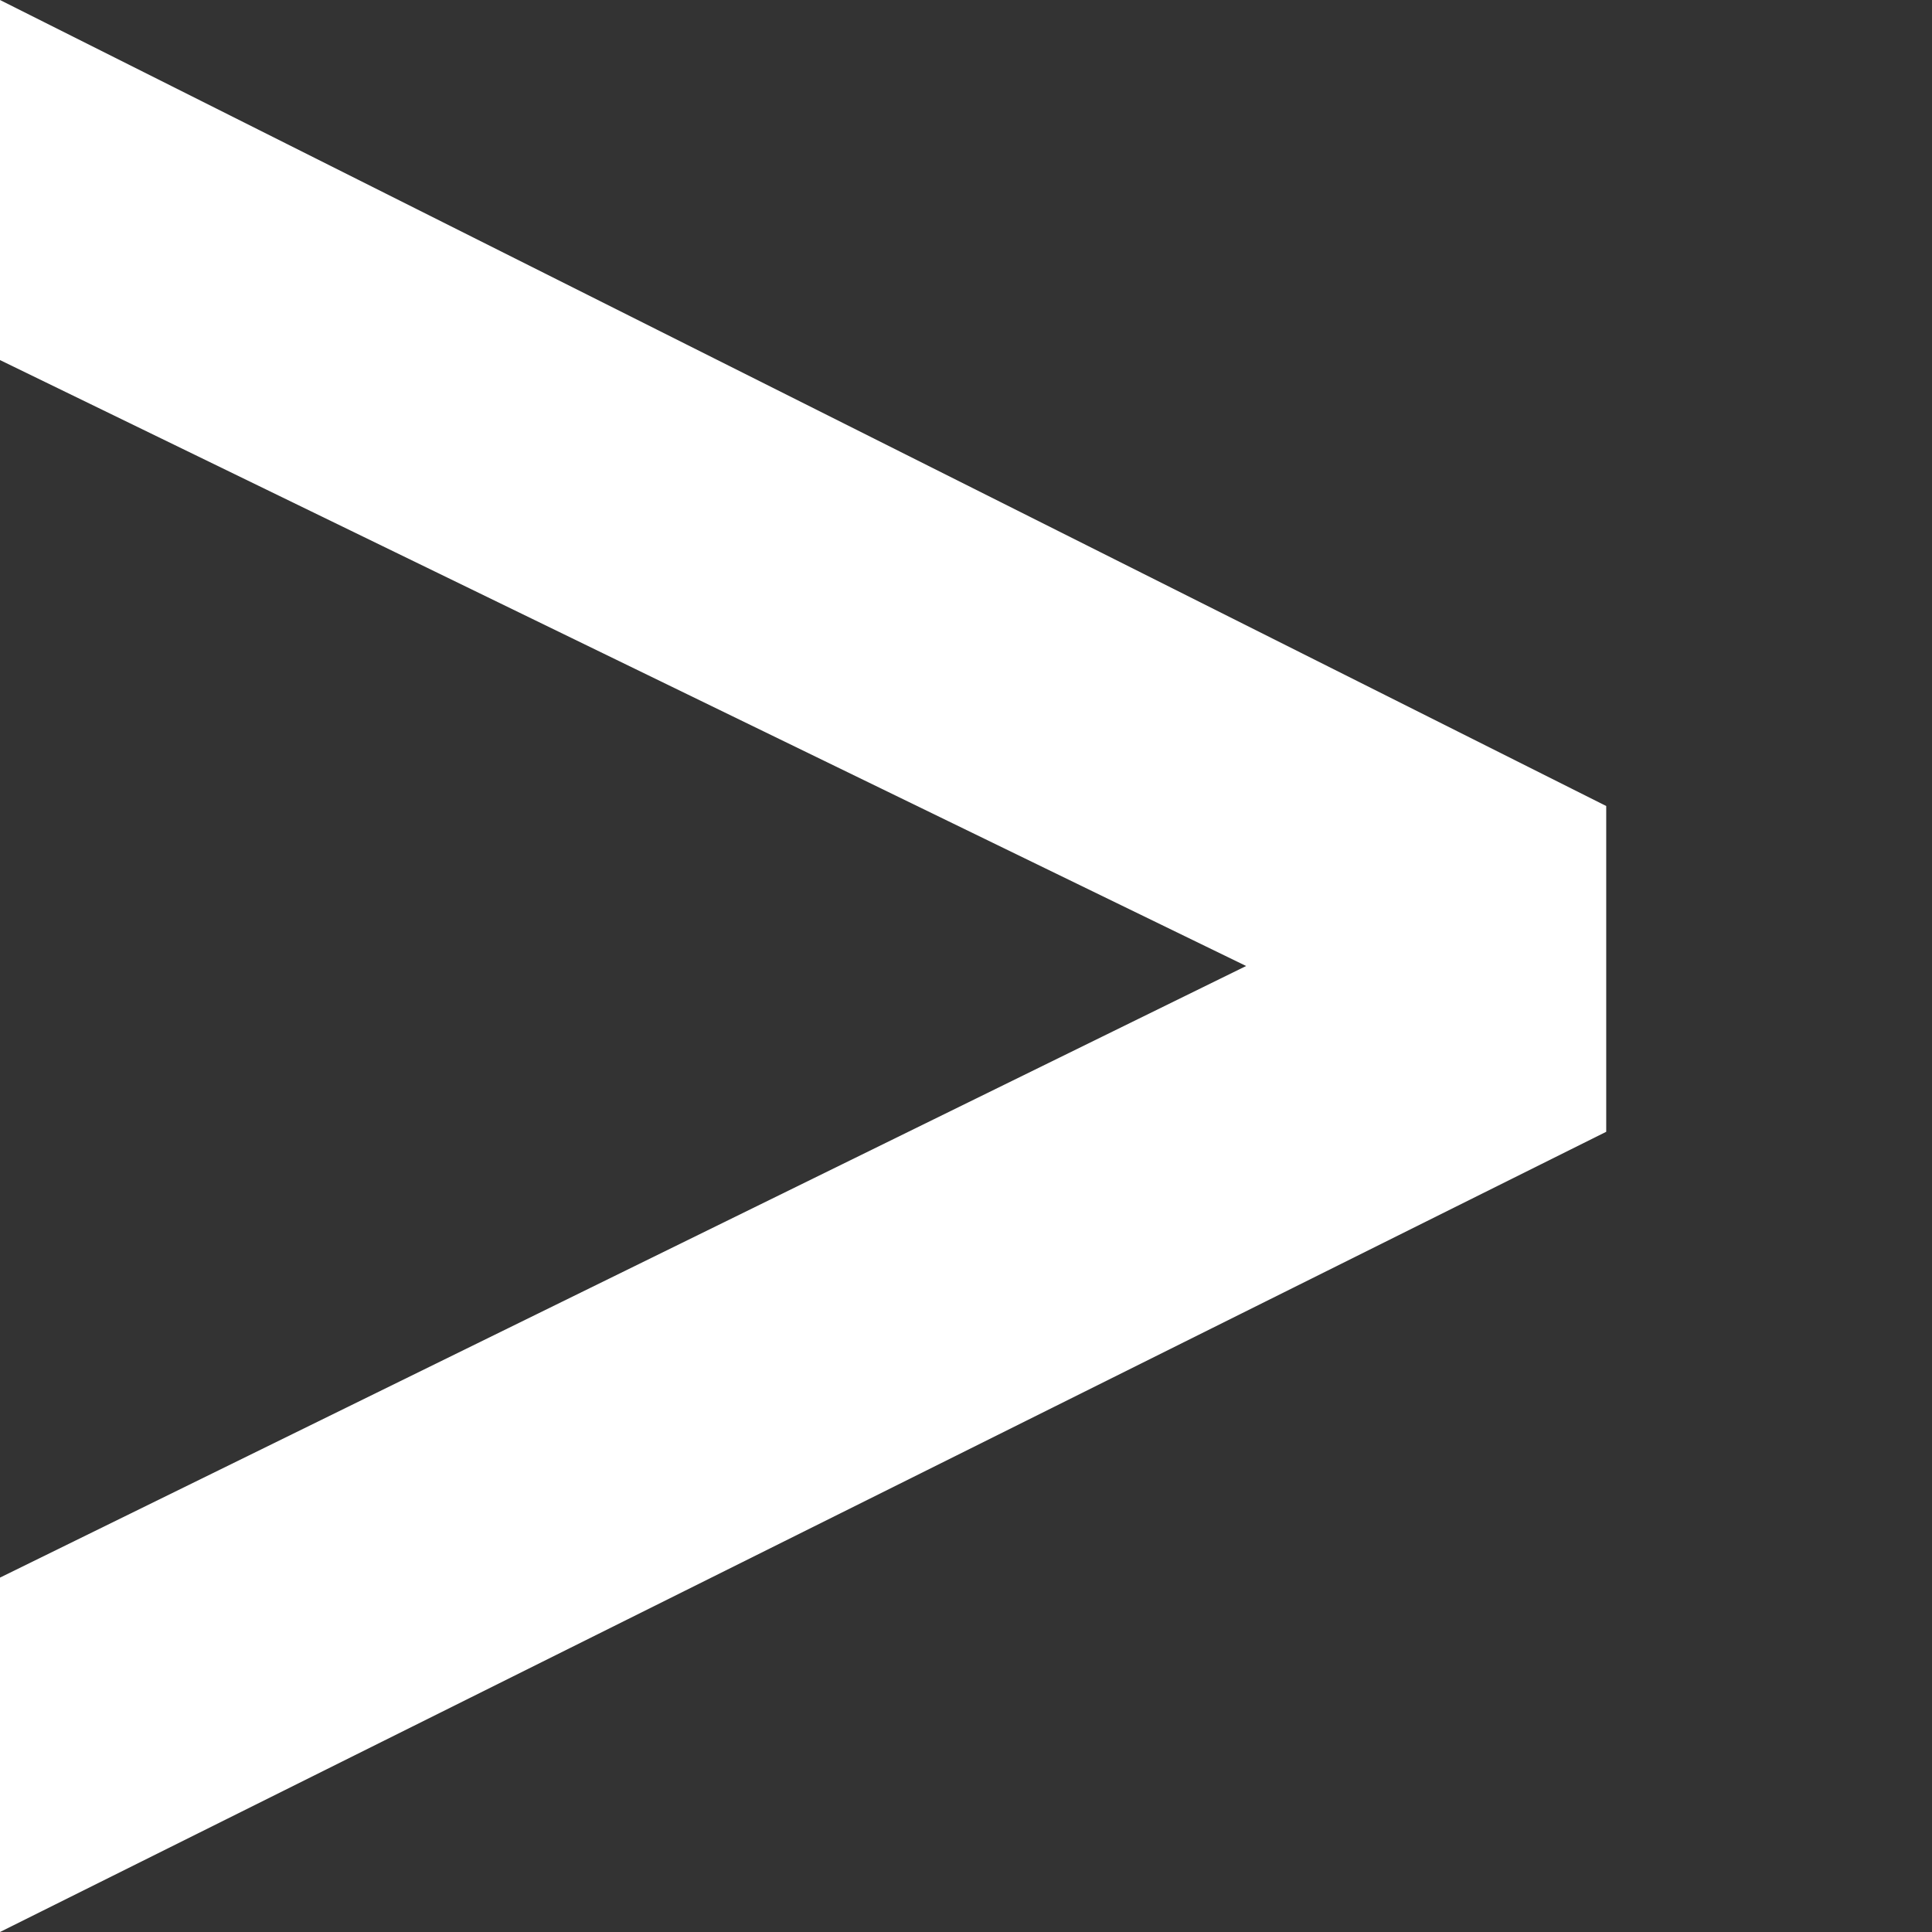
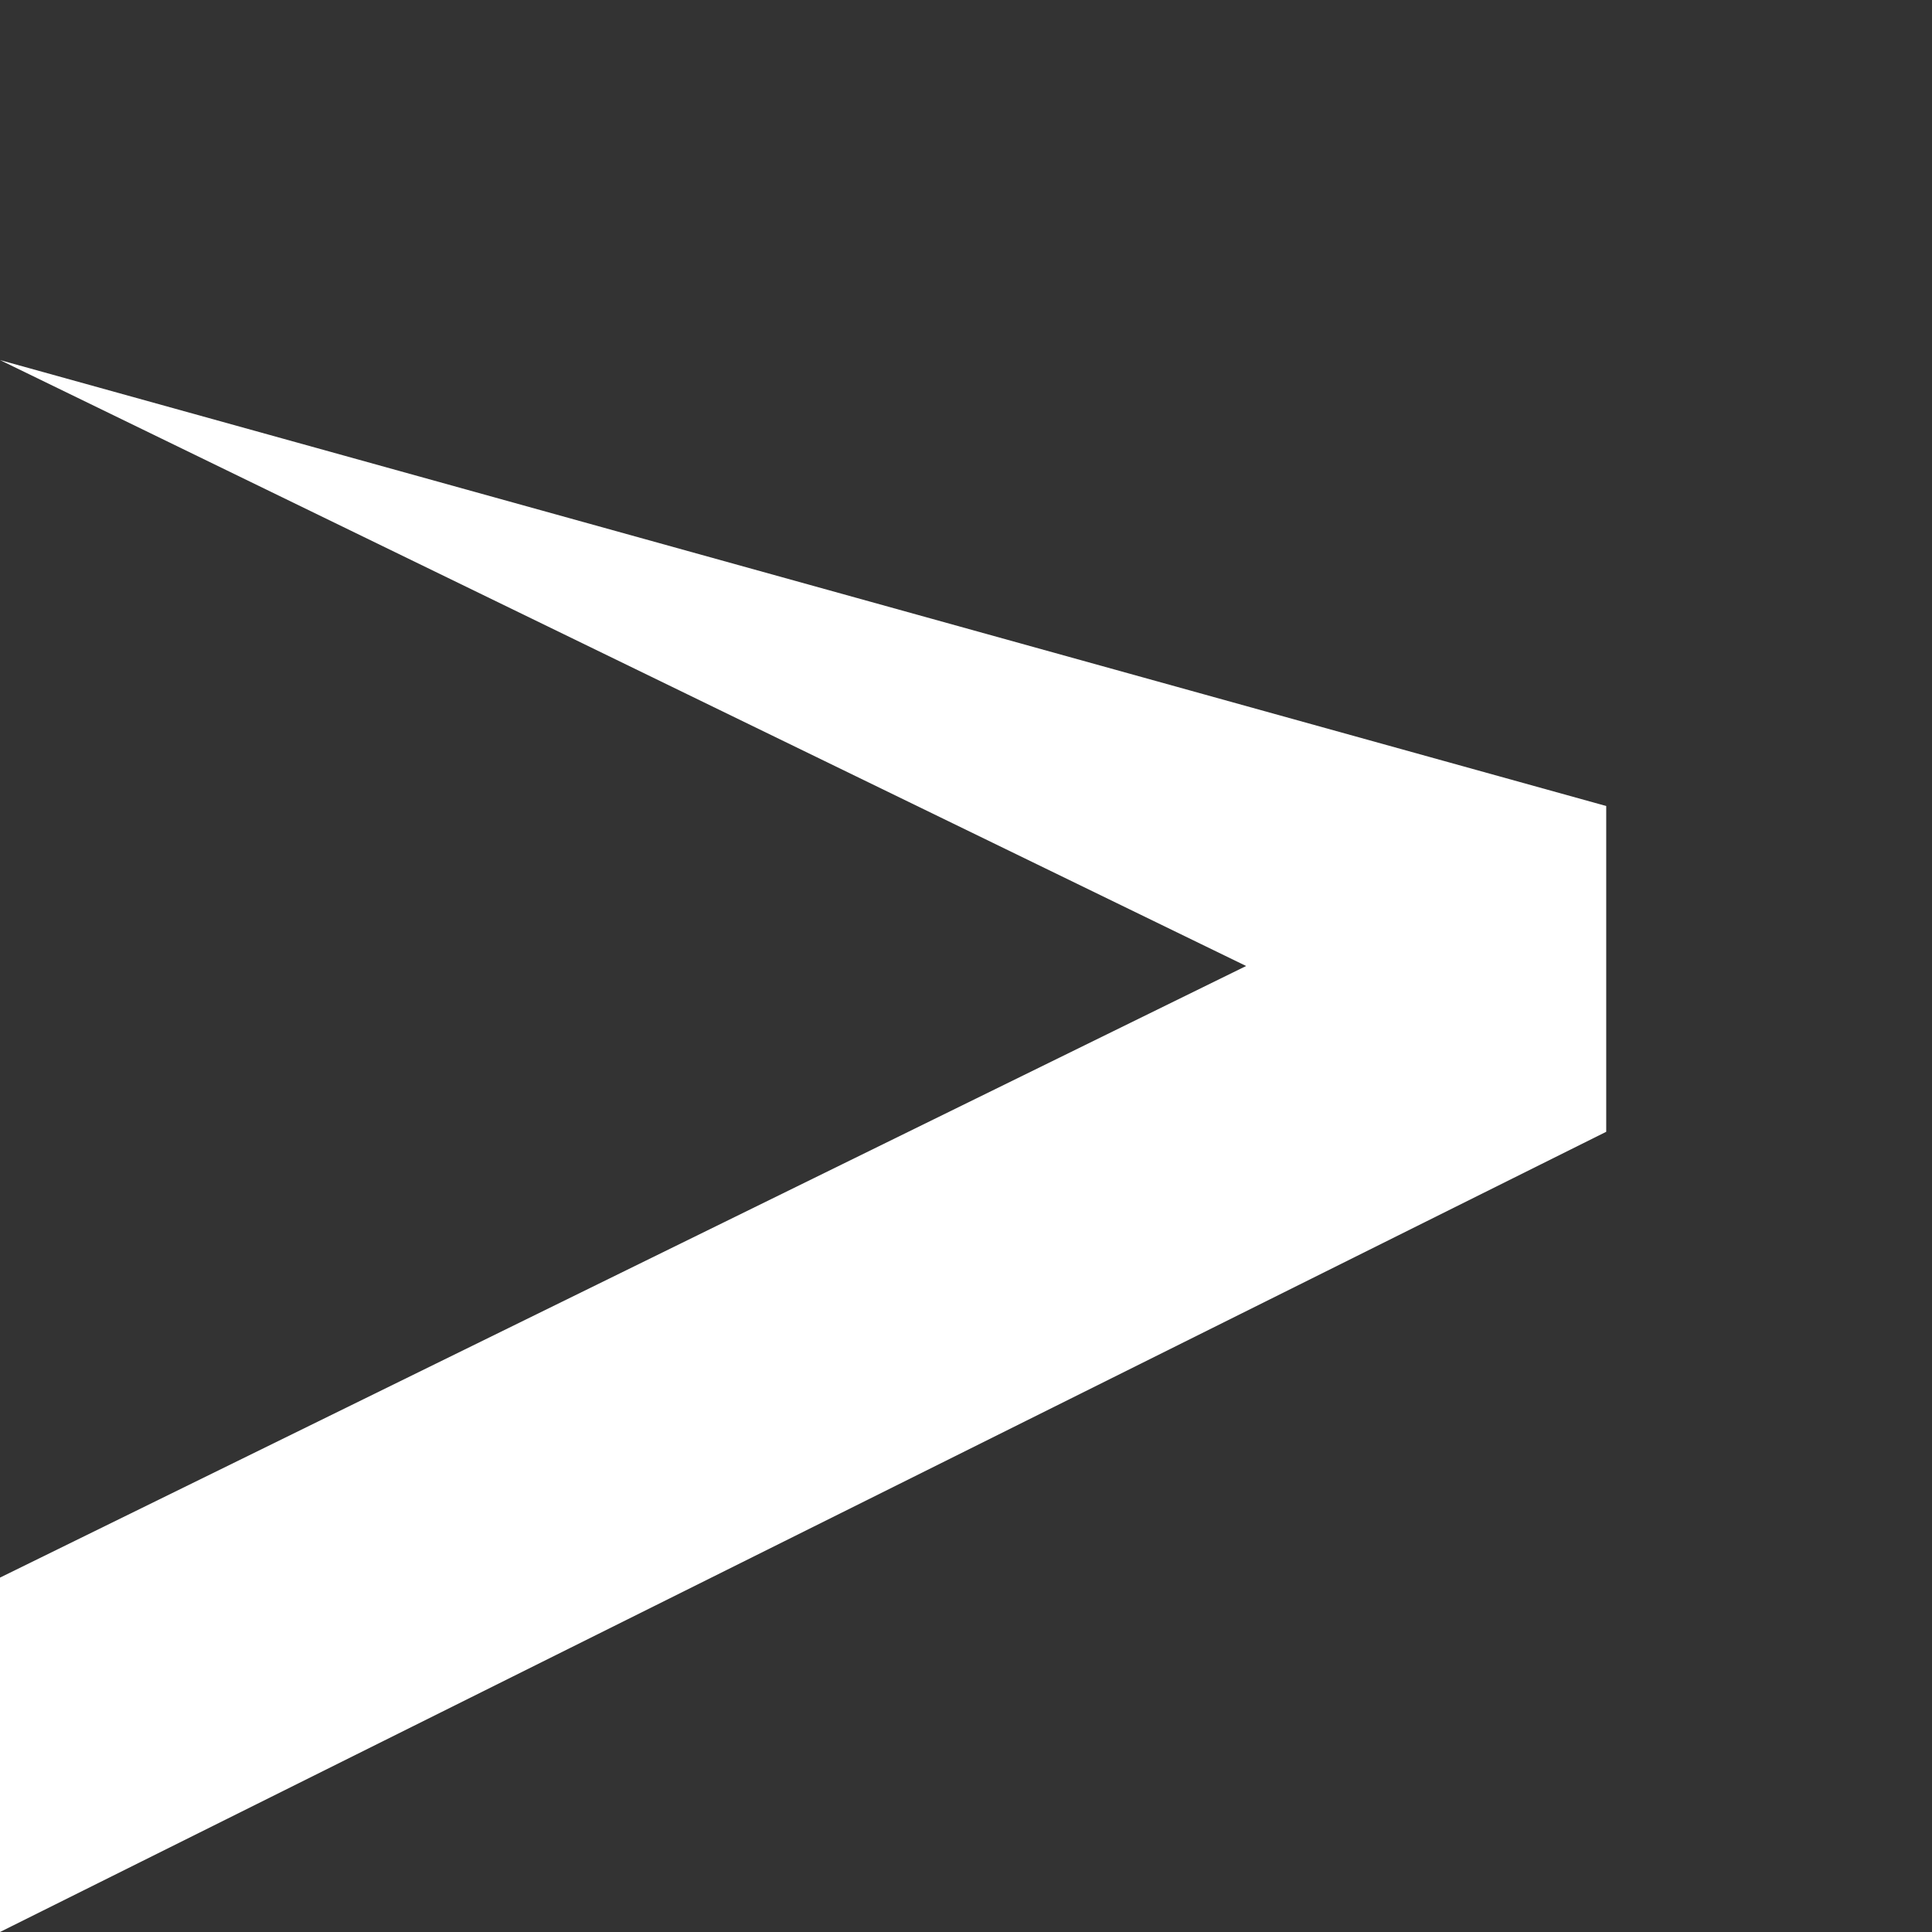
<svg xmlns="http://www.w3.org/2000/svg" width="16" height="16" viewBox="0 0 16 16" fill="none">
  <rect x="0" y="0" width="16" height="16" fill="#333333" stroke="none" />
-   <path d="M0 2.982V0L13.302 6.675V9.373L0 16V13.065L10.32 8L0 2.982Z" fill="white" />
+   <path d="M0 2.982L13.302 6.675V9.373L0 16V13.065L10.32 8L0 2.982Z" fill="white" />
</svg>